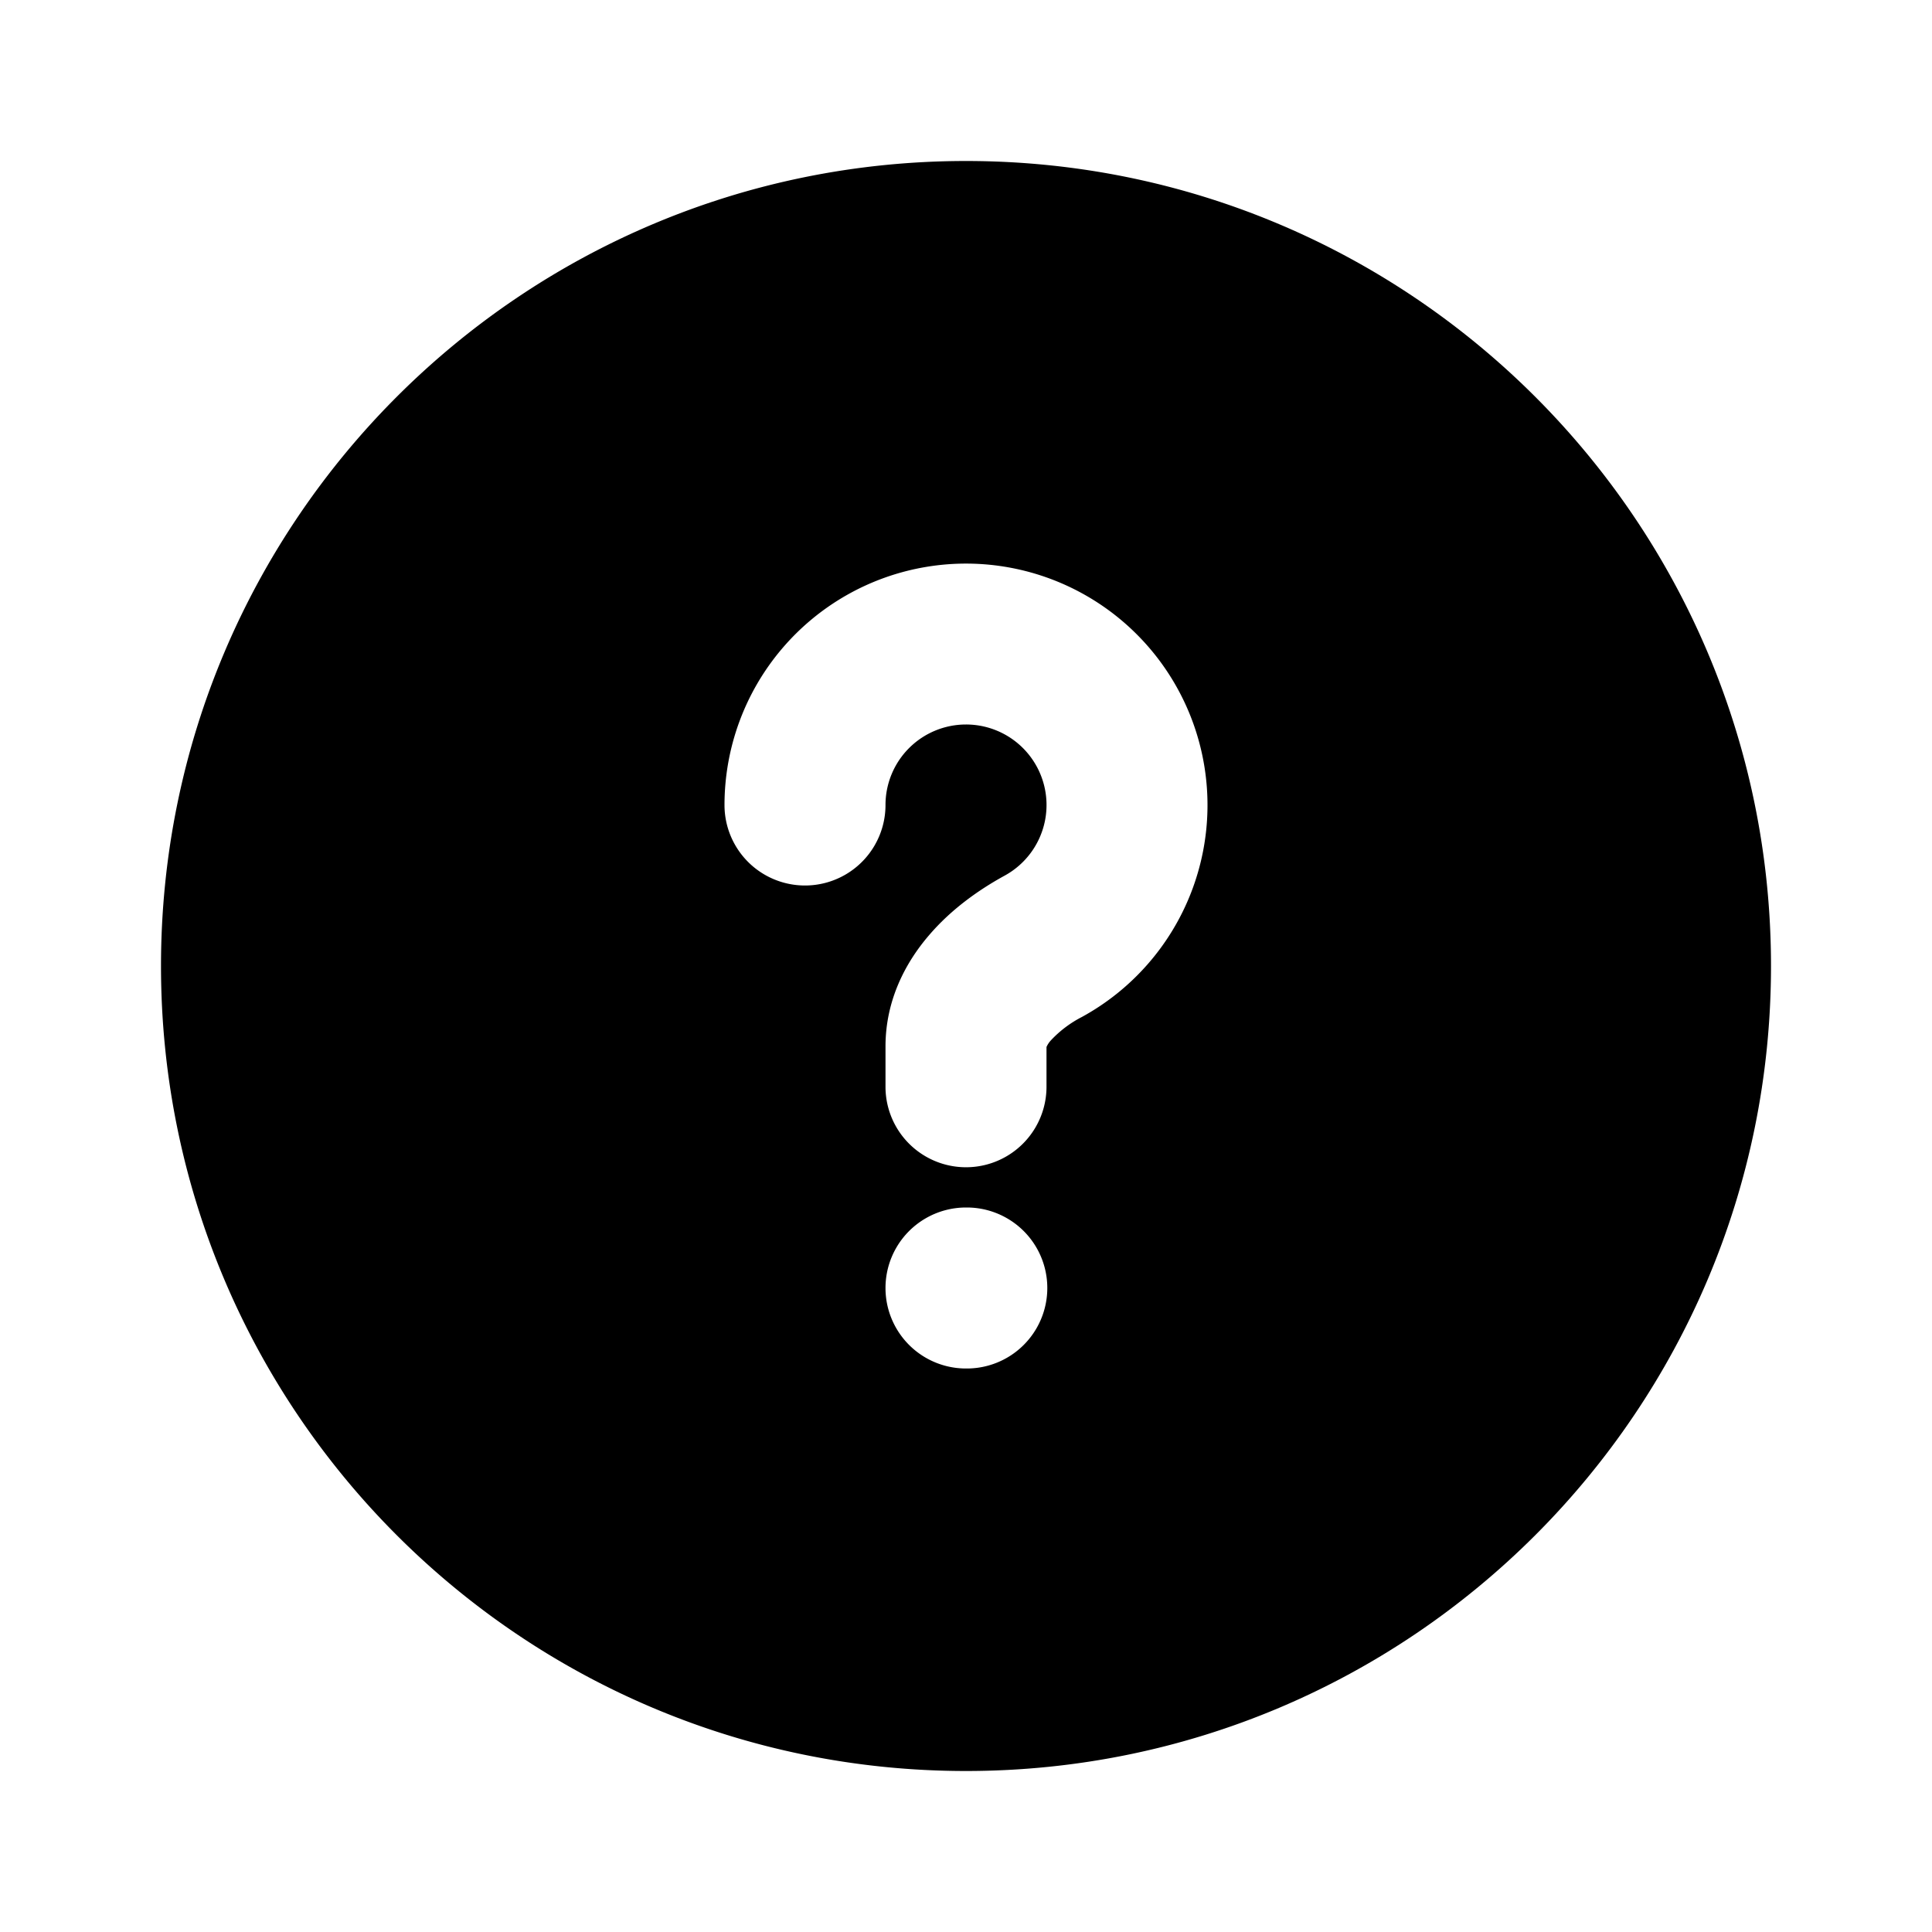
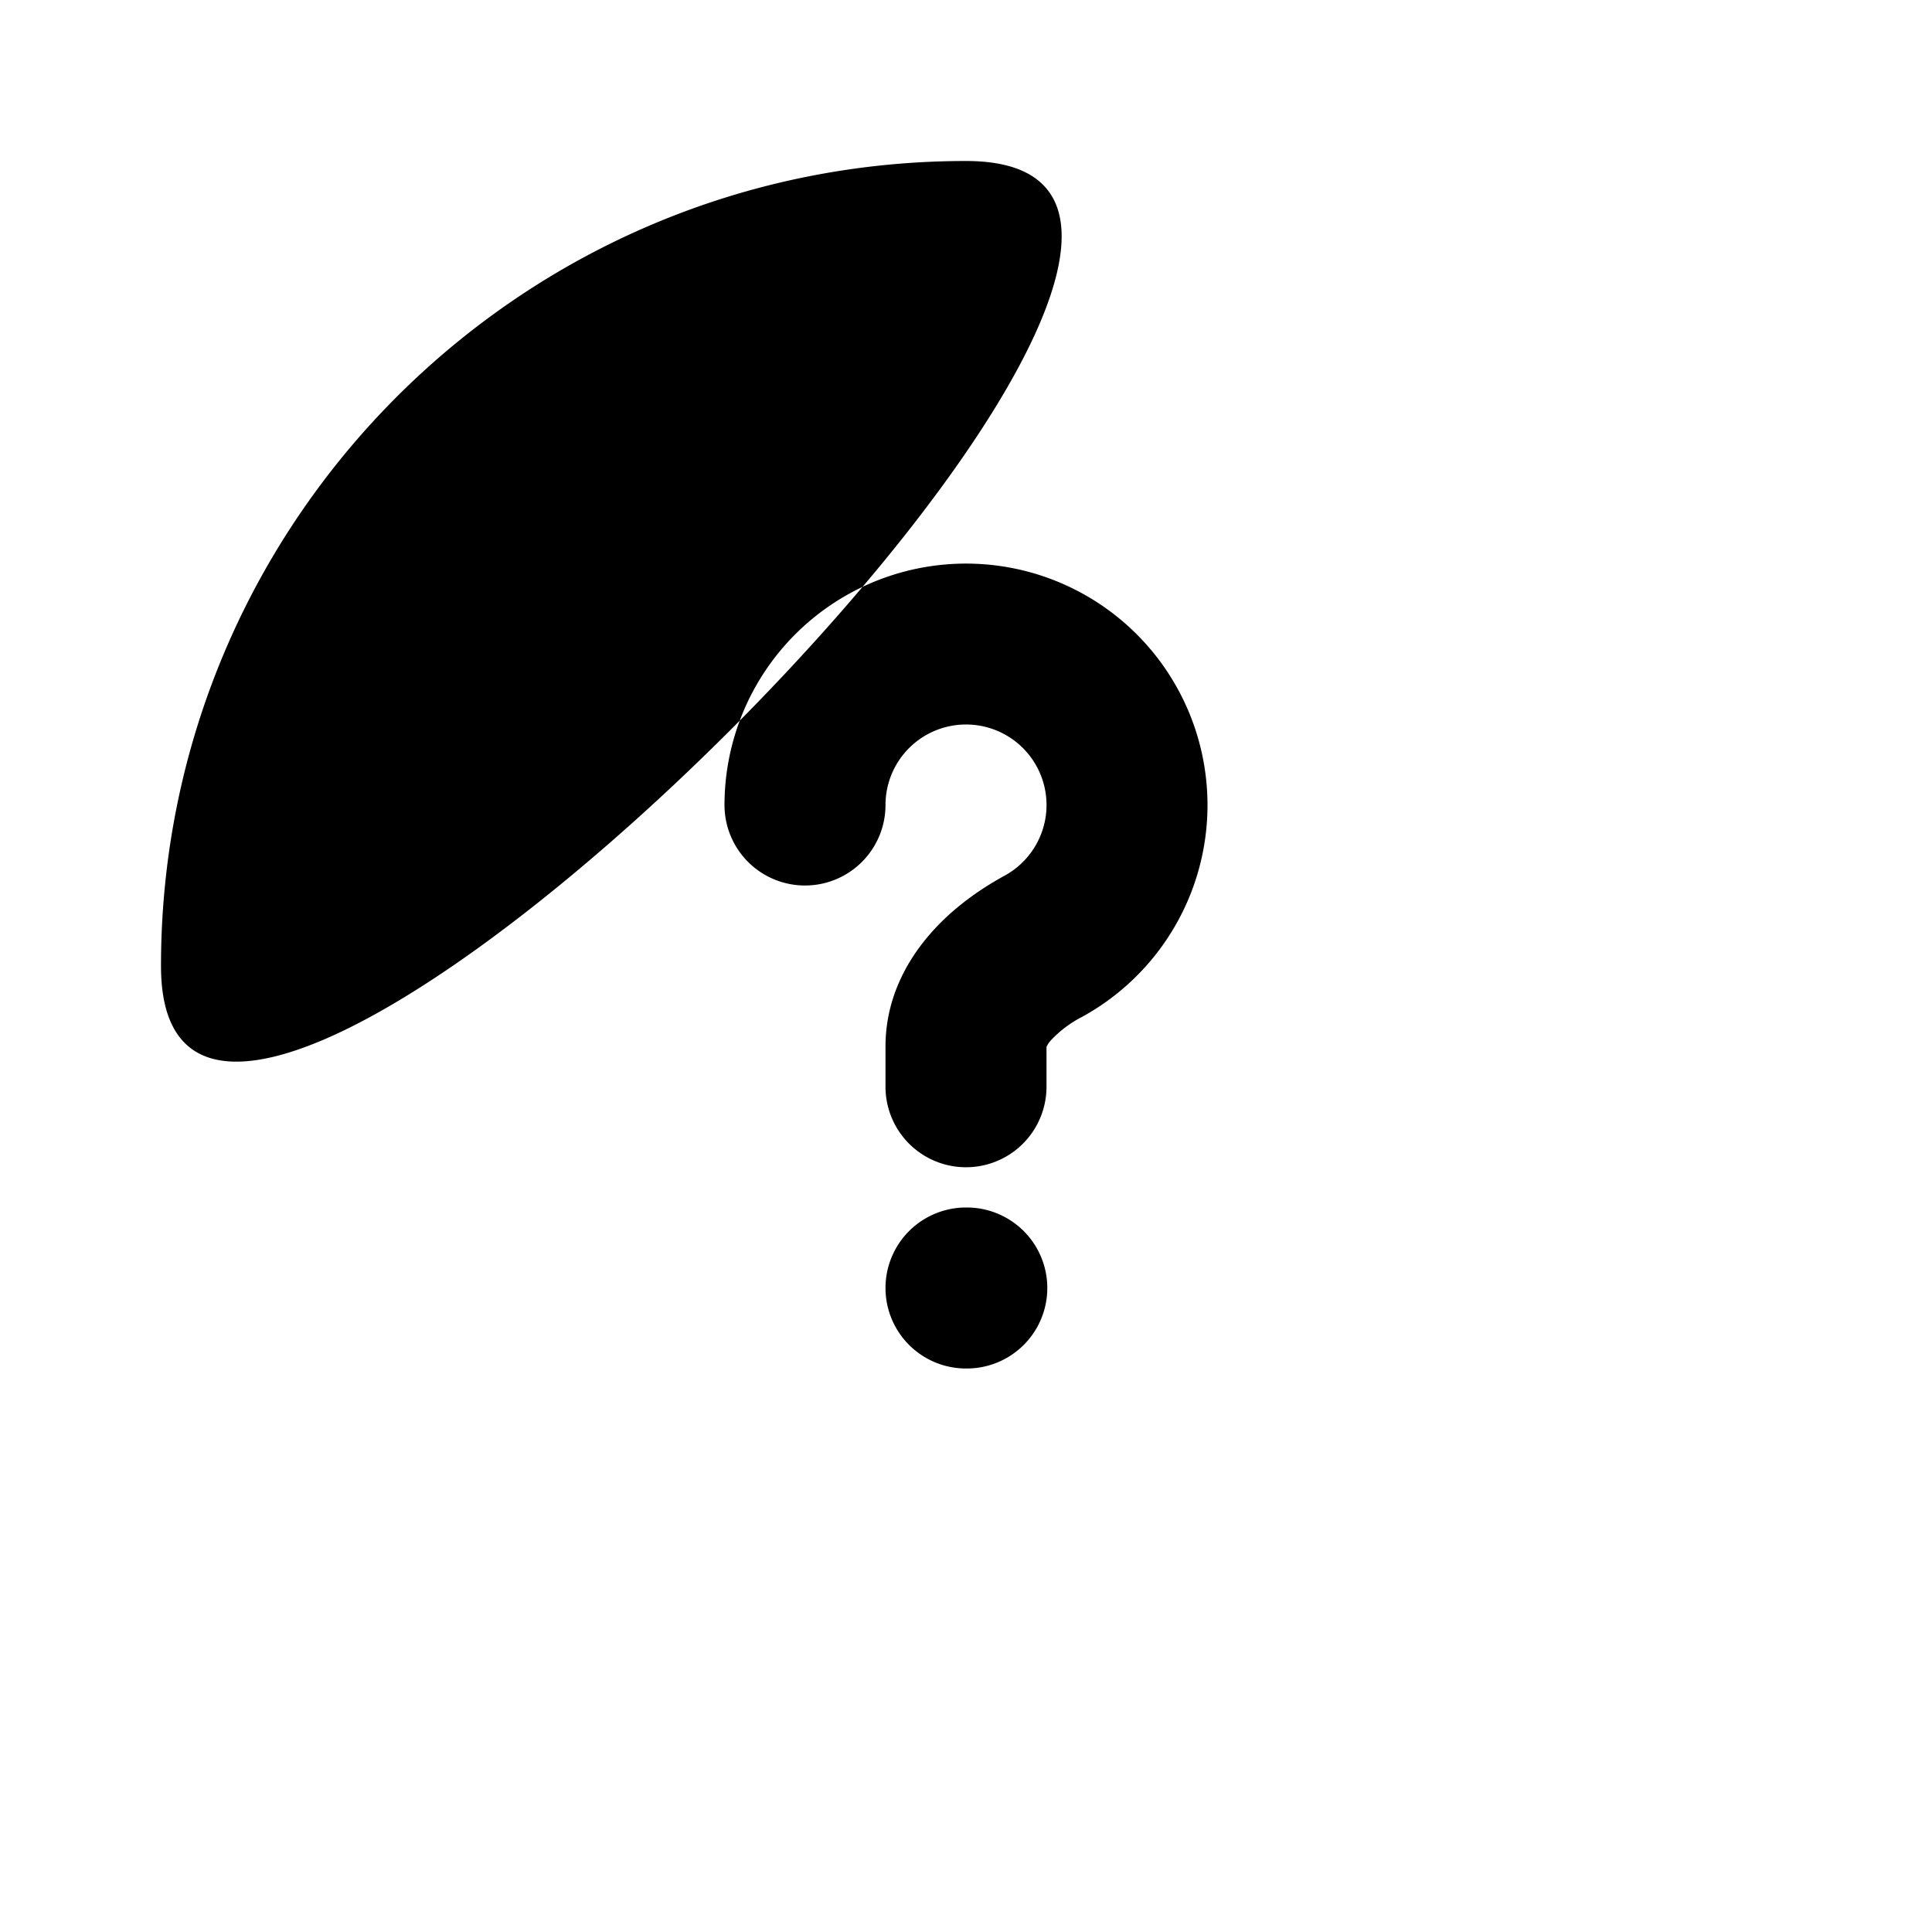
<svg xmlns="http://www.w3.org/2000/svg" width="800px" height="800px" viewBox="0 0 24 24" fill="none">
-   <path fill="#000000" fill-rule="evenodd" d="M12 2C6.477 2 2 6.477 2 12s4.477 10 10 10 10-4.477 10-10S17.523 2 12 2zm0 7a1 1 0 0 0-1 1 1 1 0 1 1-2 0 3 3 0 1 1 4.44 2.633 1.404 1.404 0 0 0-.383.288.303.303 0 0 0-.057.085v.494a1 1 0 1 1-2 0V13c0-.58.253-1.047.539-1.38.281-.33.63-.572.94-.742A1 1 0 0 0 12 9zm.999 4.011v-.004.005zM12 15a1 1 0 1 0 0 2h.01a1 1 0 1 0 0-2H12z" clip-rule="evenodd" />
+   <path fill="#000000" fill-rule="evenodd" d="M12 2C6.477 2 2 6.477 2 12S17.523 2 12 2zm0 7a1 1 0 0 0-1 1 1 1 0 1 1-2 0 3 3 0 1 1 4.44 2.633 1.404 1.404 0 0 0-.383.288.303.303 0 0 0-.057.085v.494a1 1 0 1 1-2 0V13c0-.58.253-1.047.539-1.38.281-.33.63-.572.94-.742A1 1 0 0 0 12 9zm.999 4.011v-.004.005zM12 15a1 1 0 1 0 0 2h.01a1 1 0 1 0 0-2H12z" clip-rule="evenodd" />
</svg>